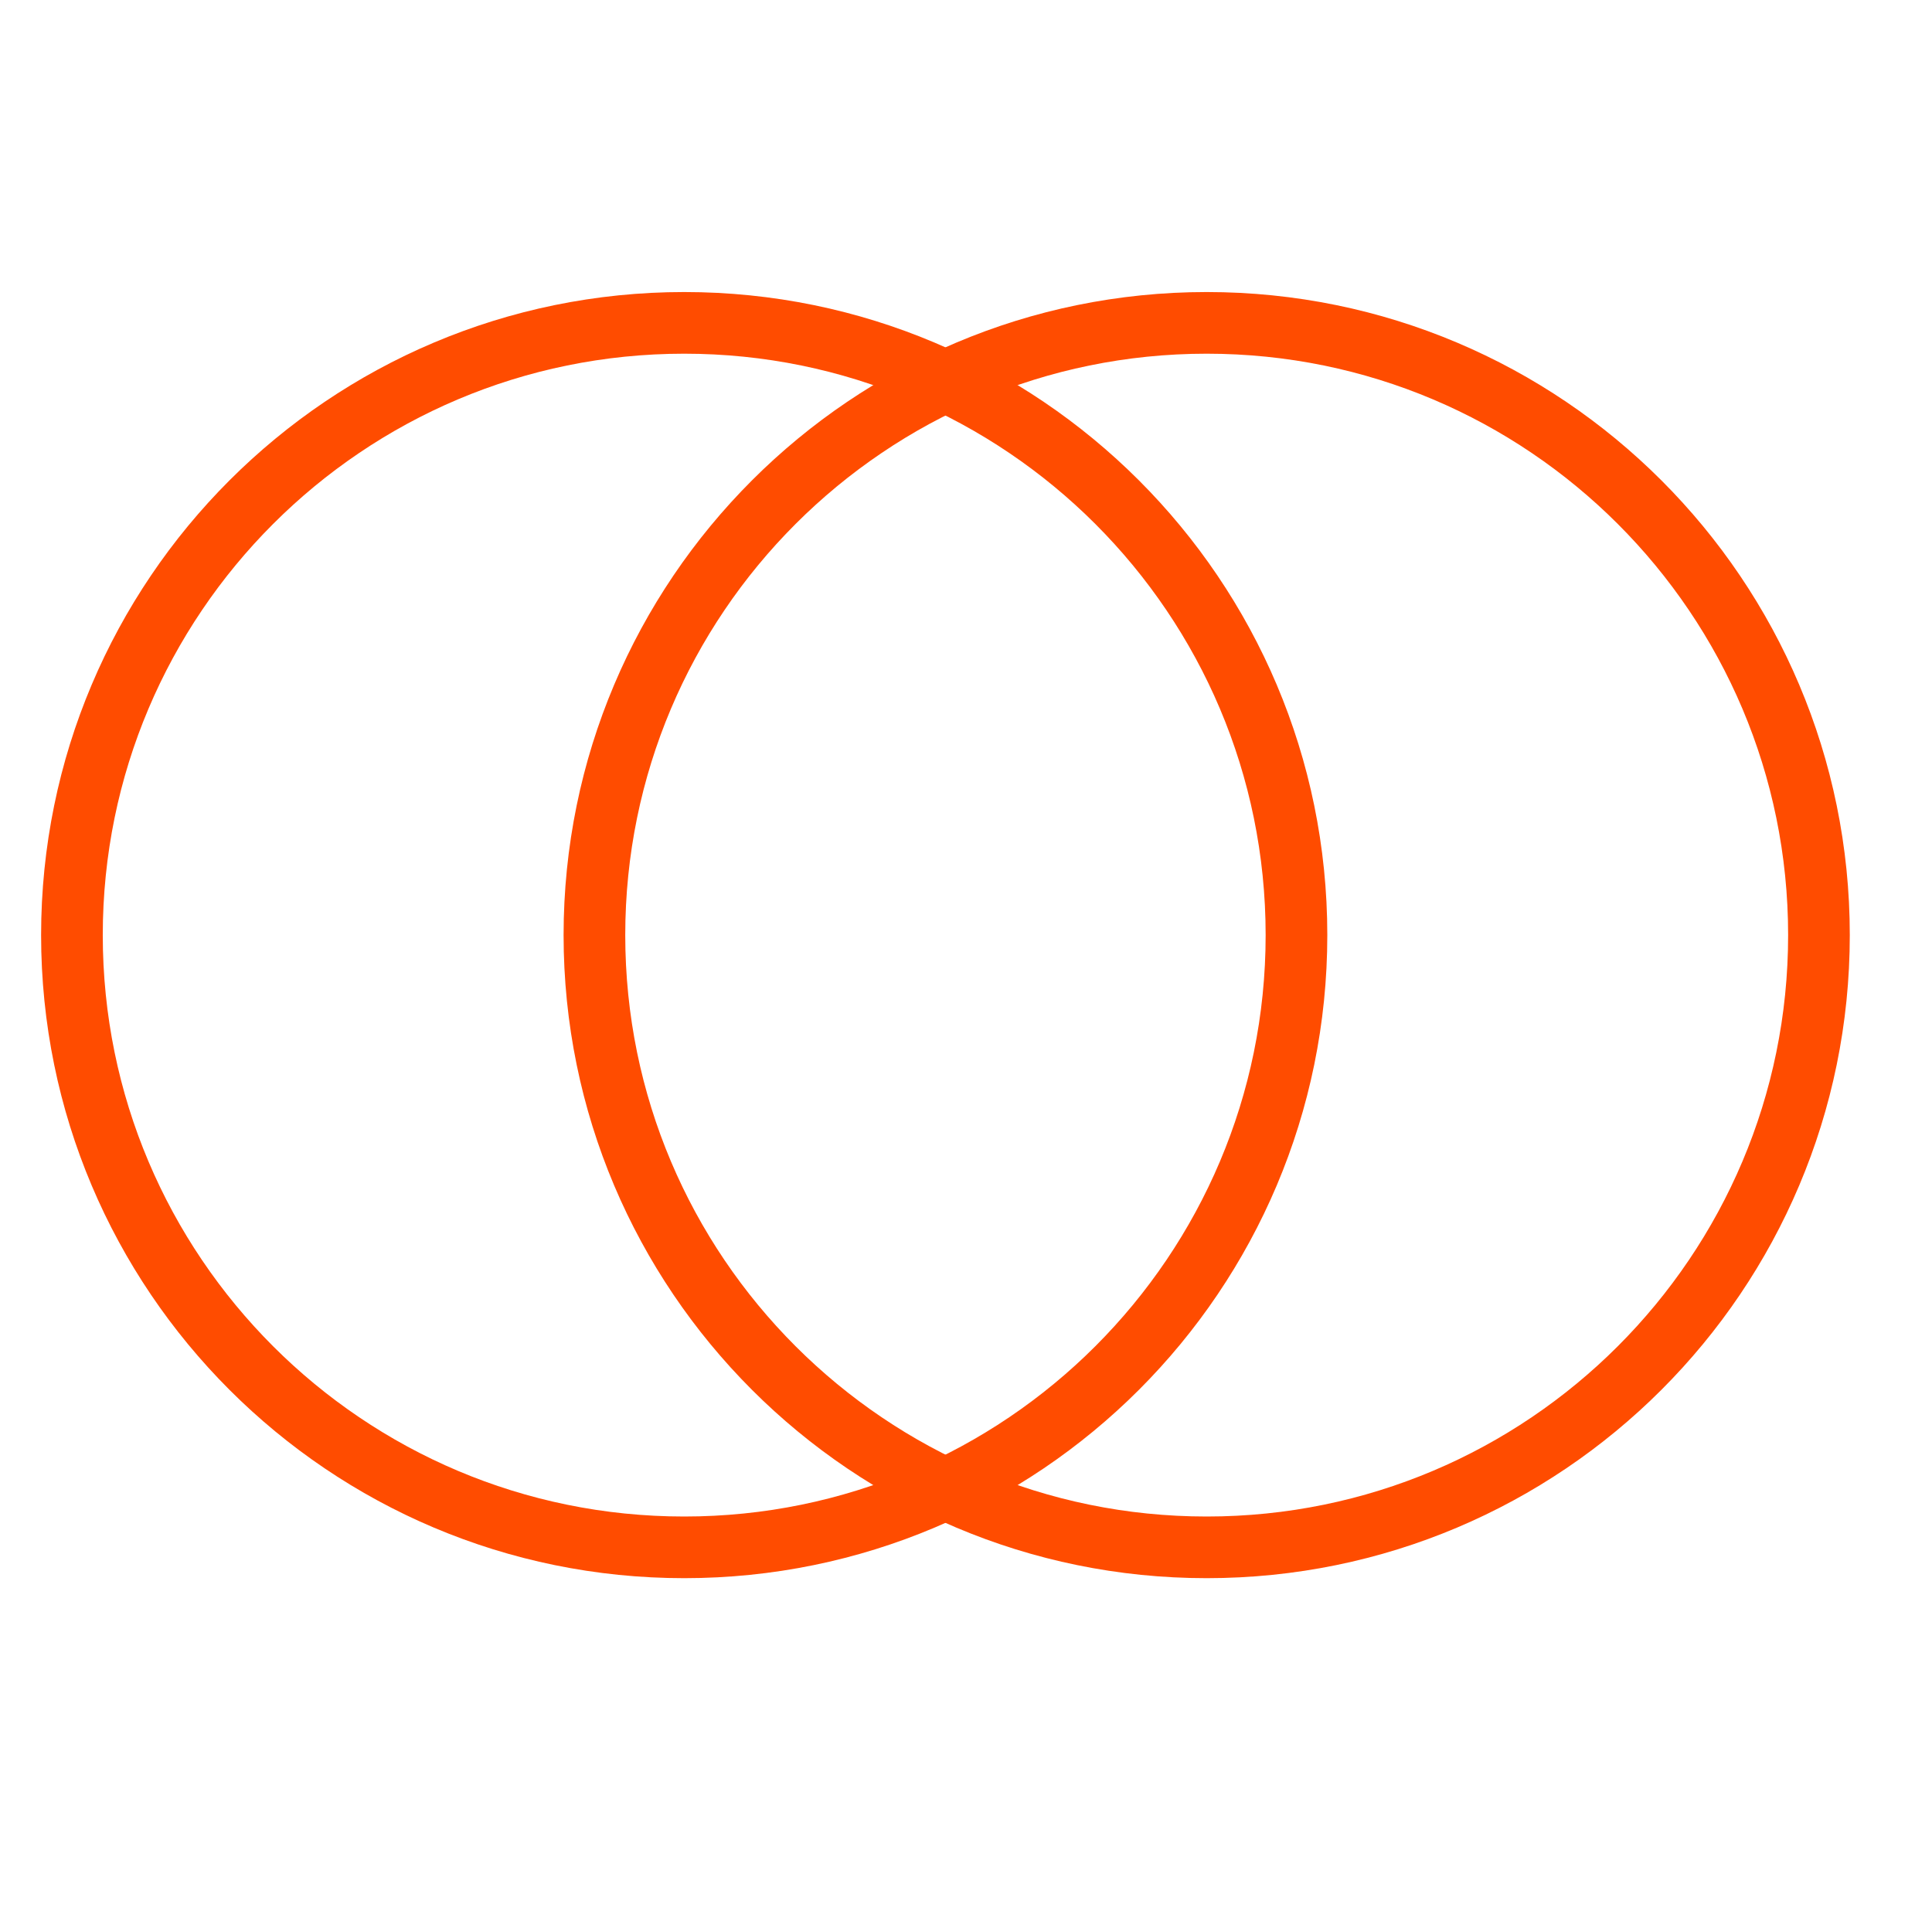
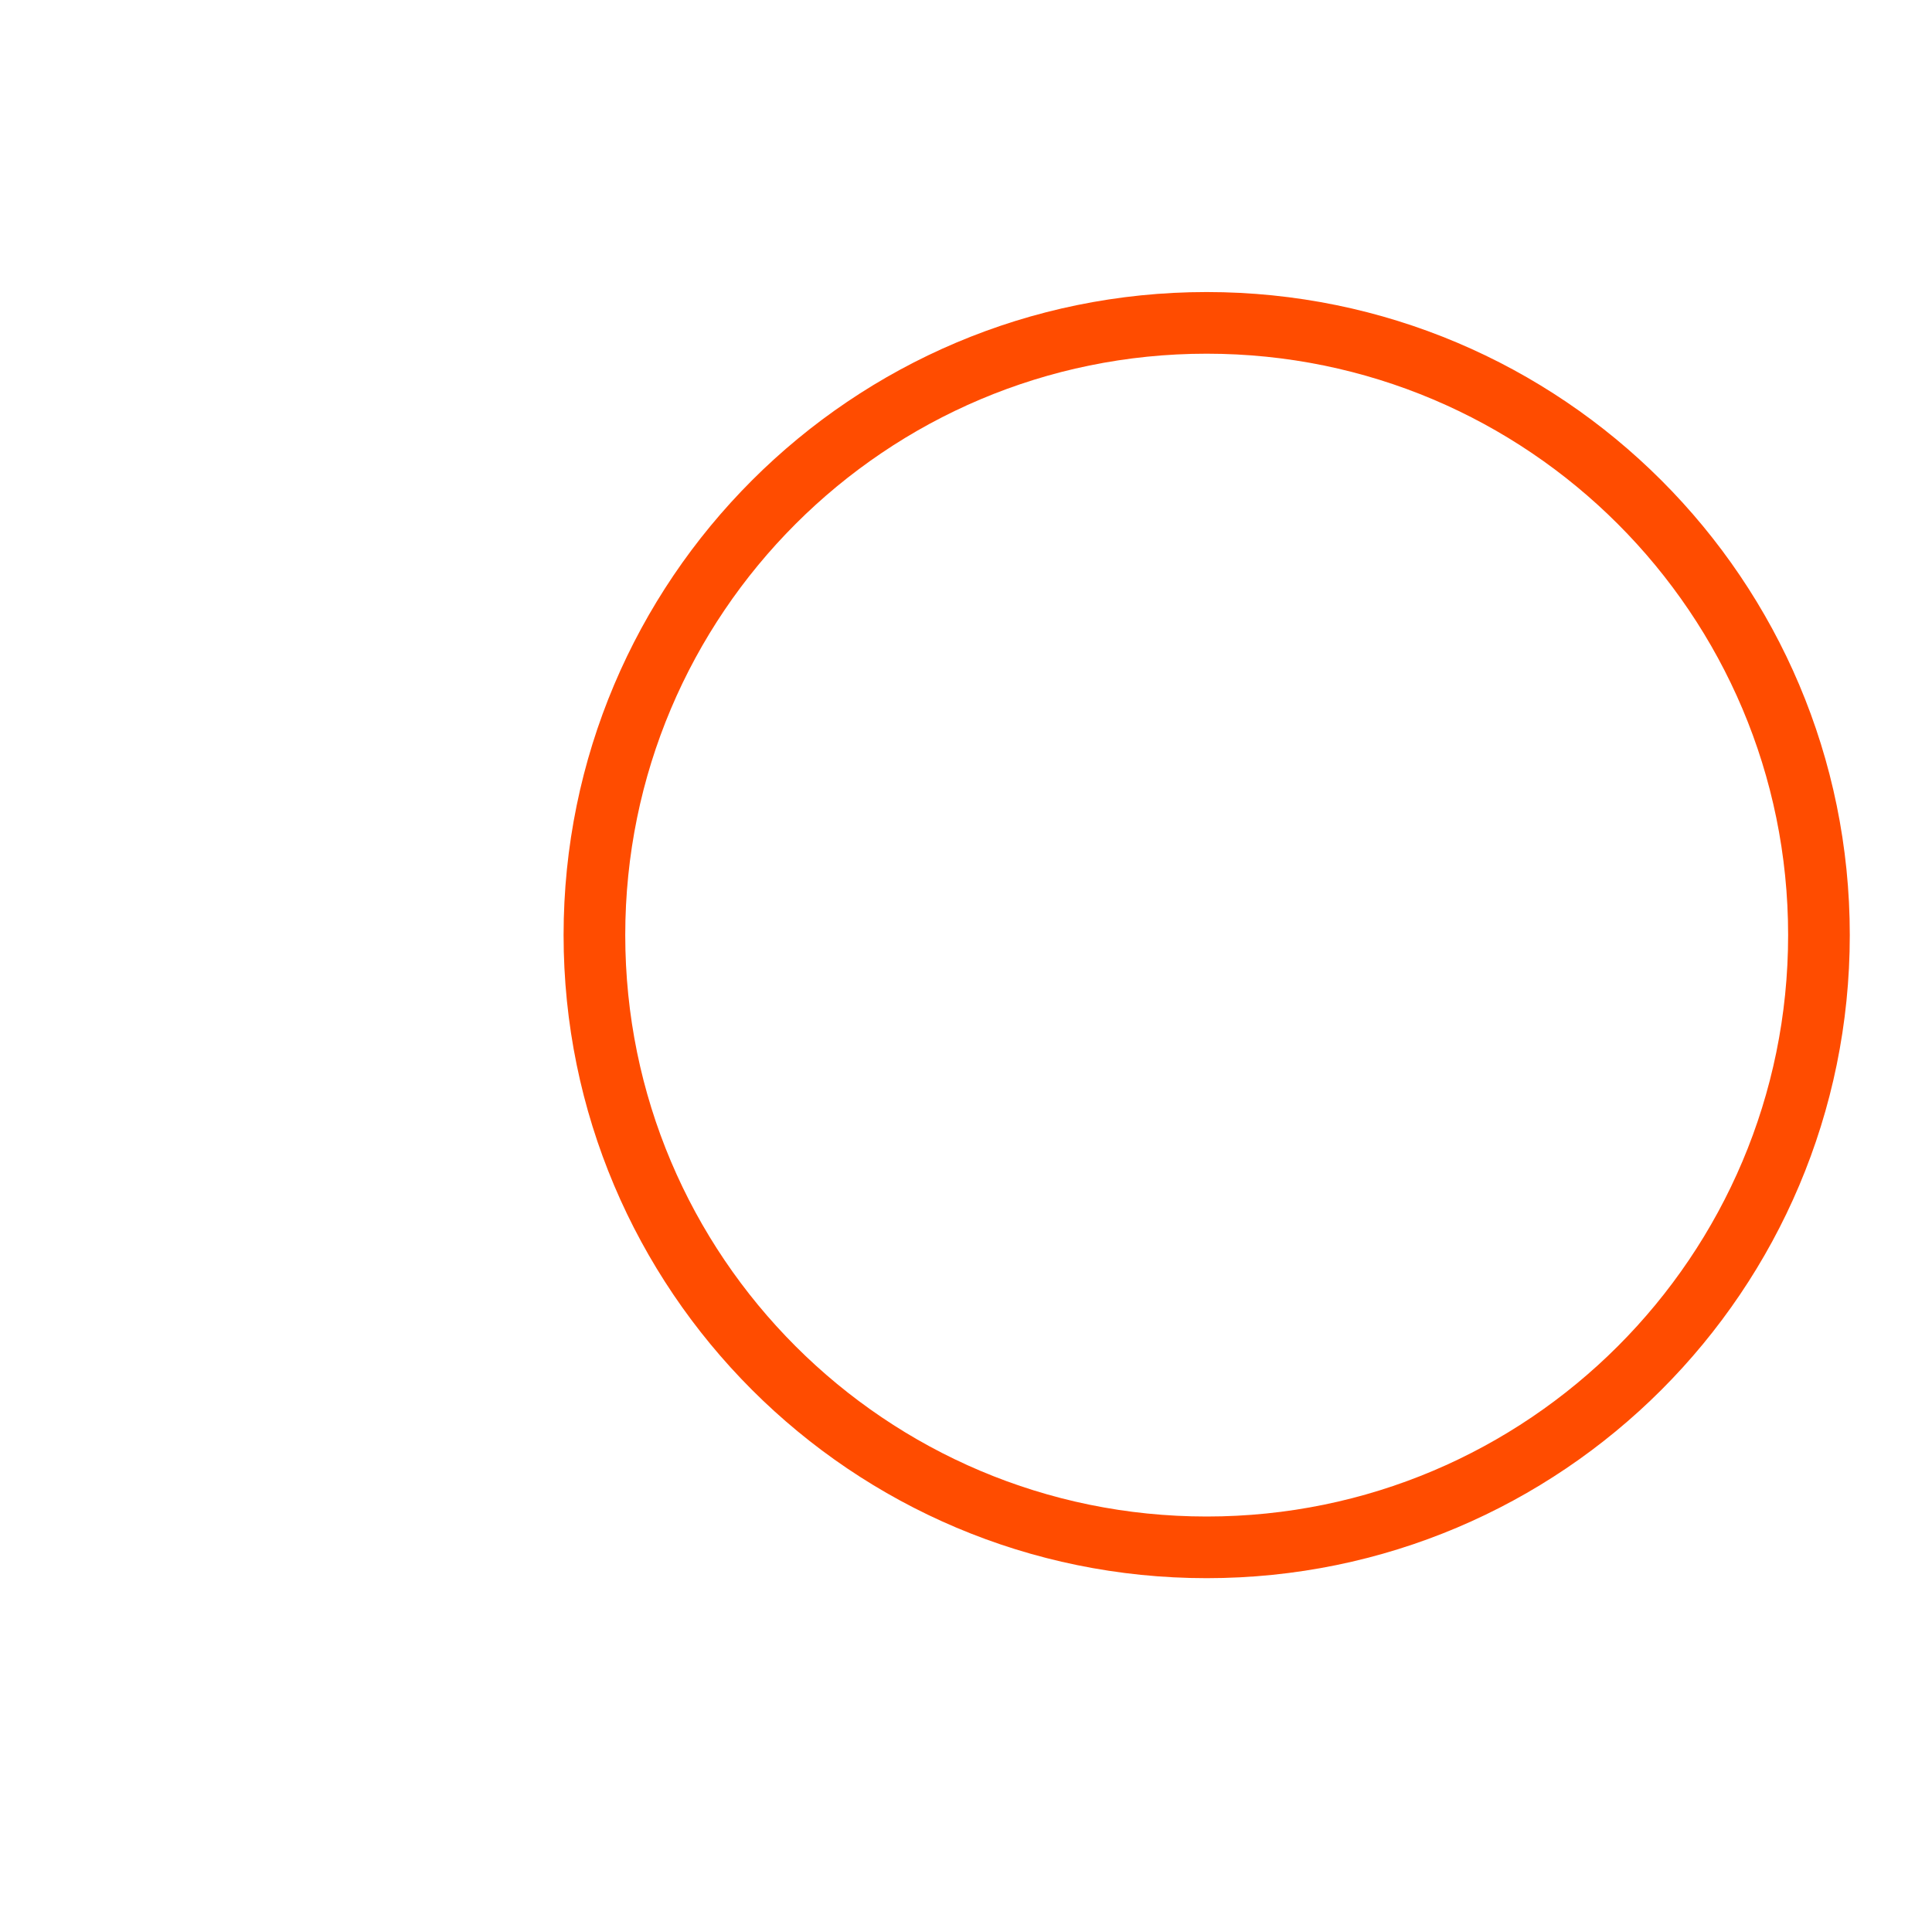
<svg xmlns="http://www.w3.org/2000/svg" width="94" height="93" viewBox="0 0 94 93" fill="none">
-   <path d="M63.079 45.5C63.079 61.952 49.742 75.29 33.29 75.29C16.837 75.29 3.5 61.952 3.5 45.5C3.5 29.048 16.837 15.71 33.29 15.71C49.742 15.71 63.079 29.048 63.079 45.5Z" stroke="#FF4C00" stroke-width="3" />
  <path d="M88.5 45.5C88.5 61.952 75.163 75.29 58.71 75.29C42.258 75.29 28.921 61.952 28.921 45.5C28.921 29.048 42.258 15.71 58.71 15.71C75.163 15.71 88.5 29.048 88.5 45.5Z" stroke="#FF4C00" stroke-width="3" />
</svg>